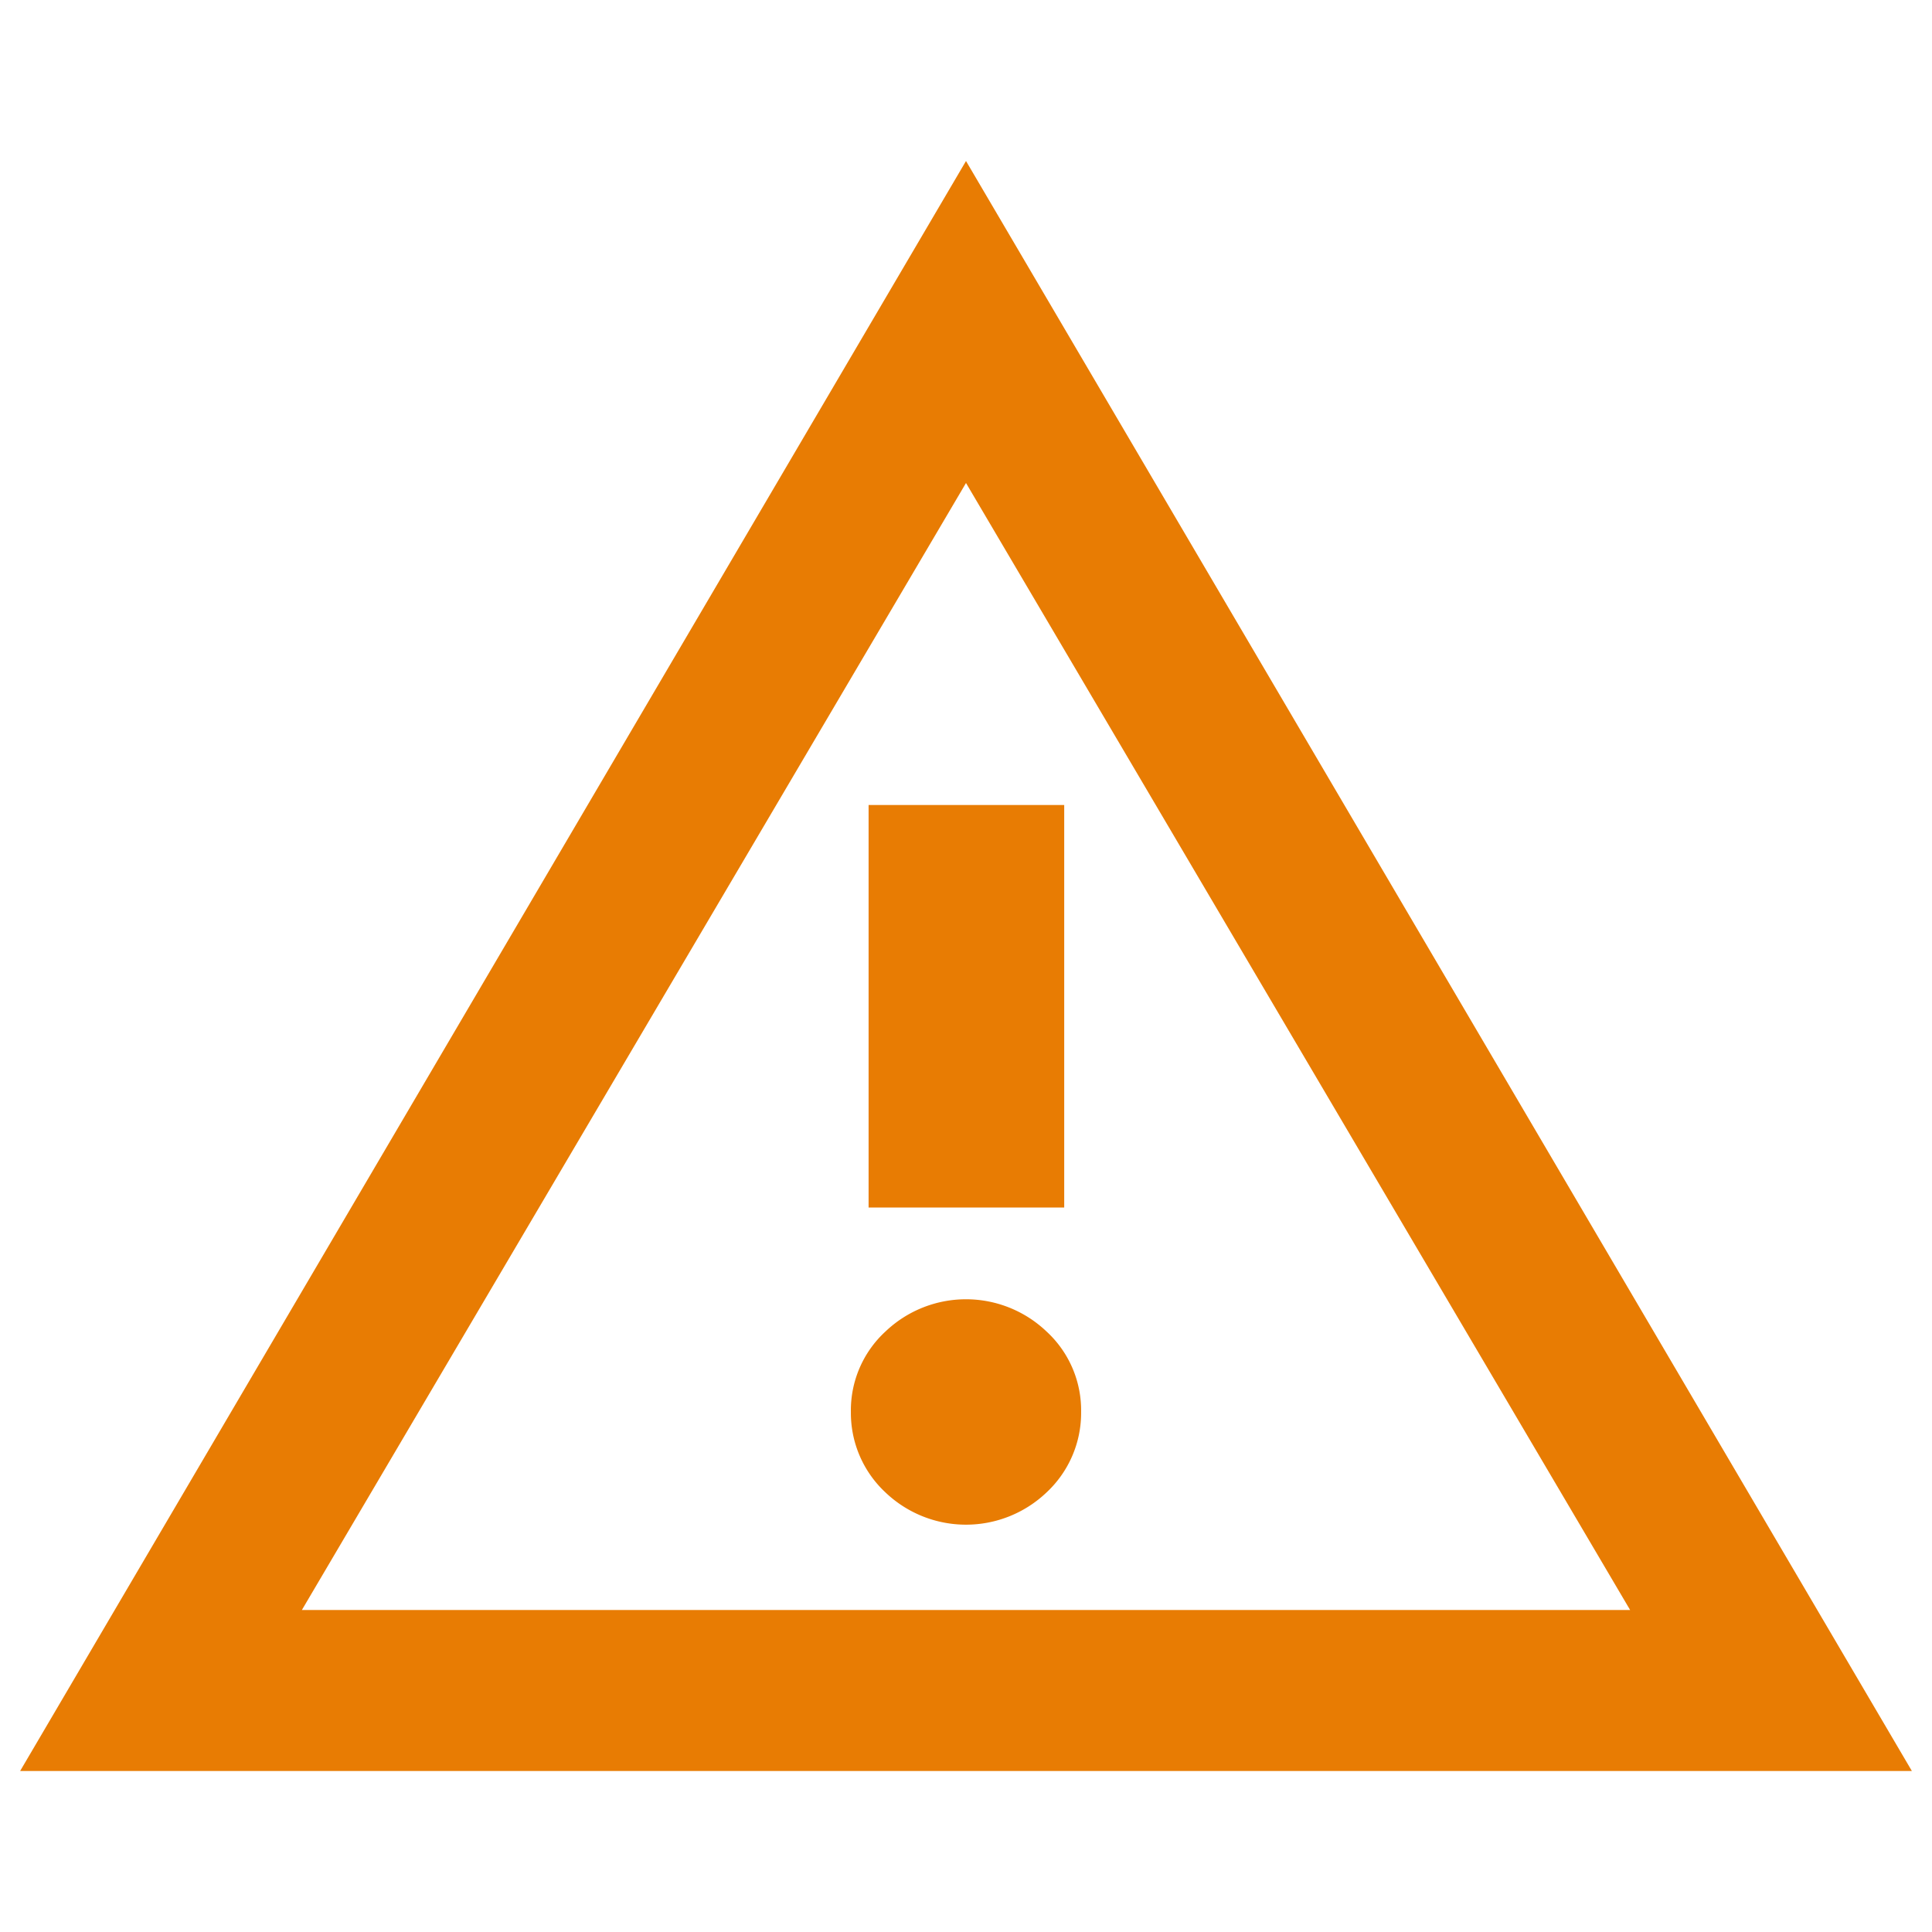
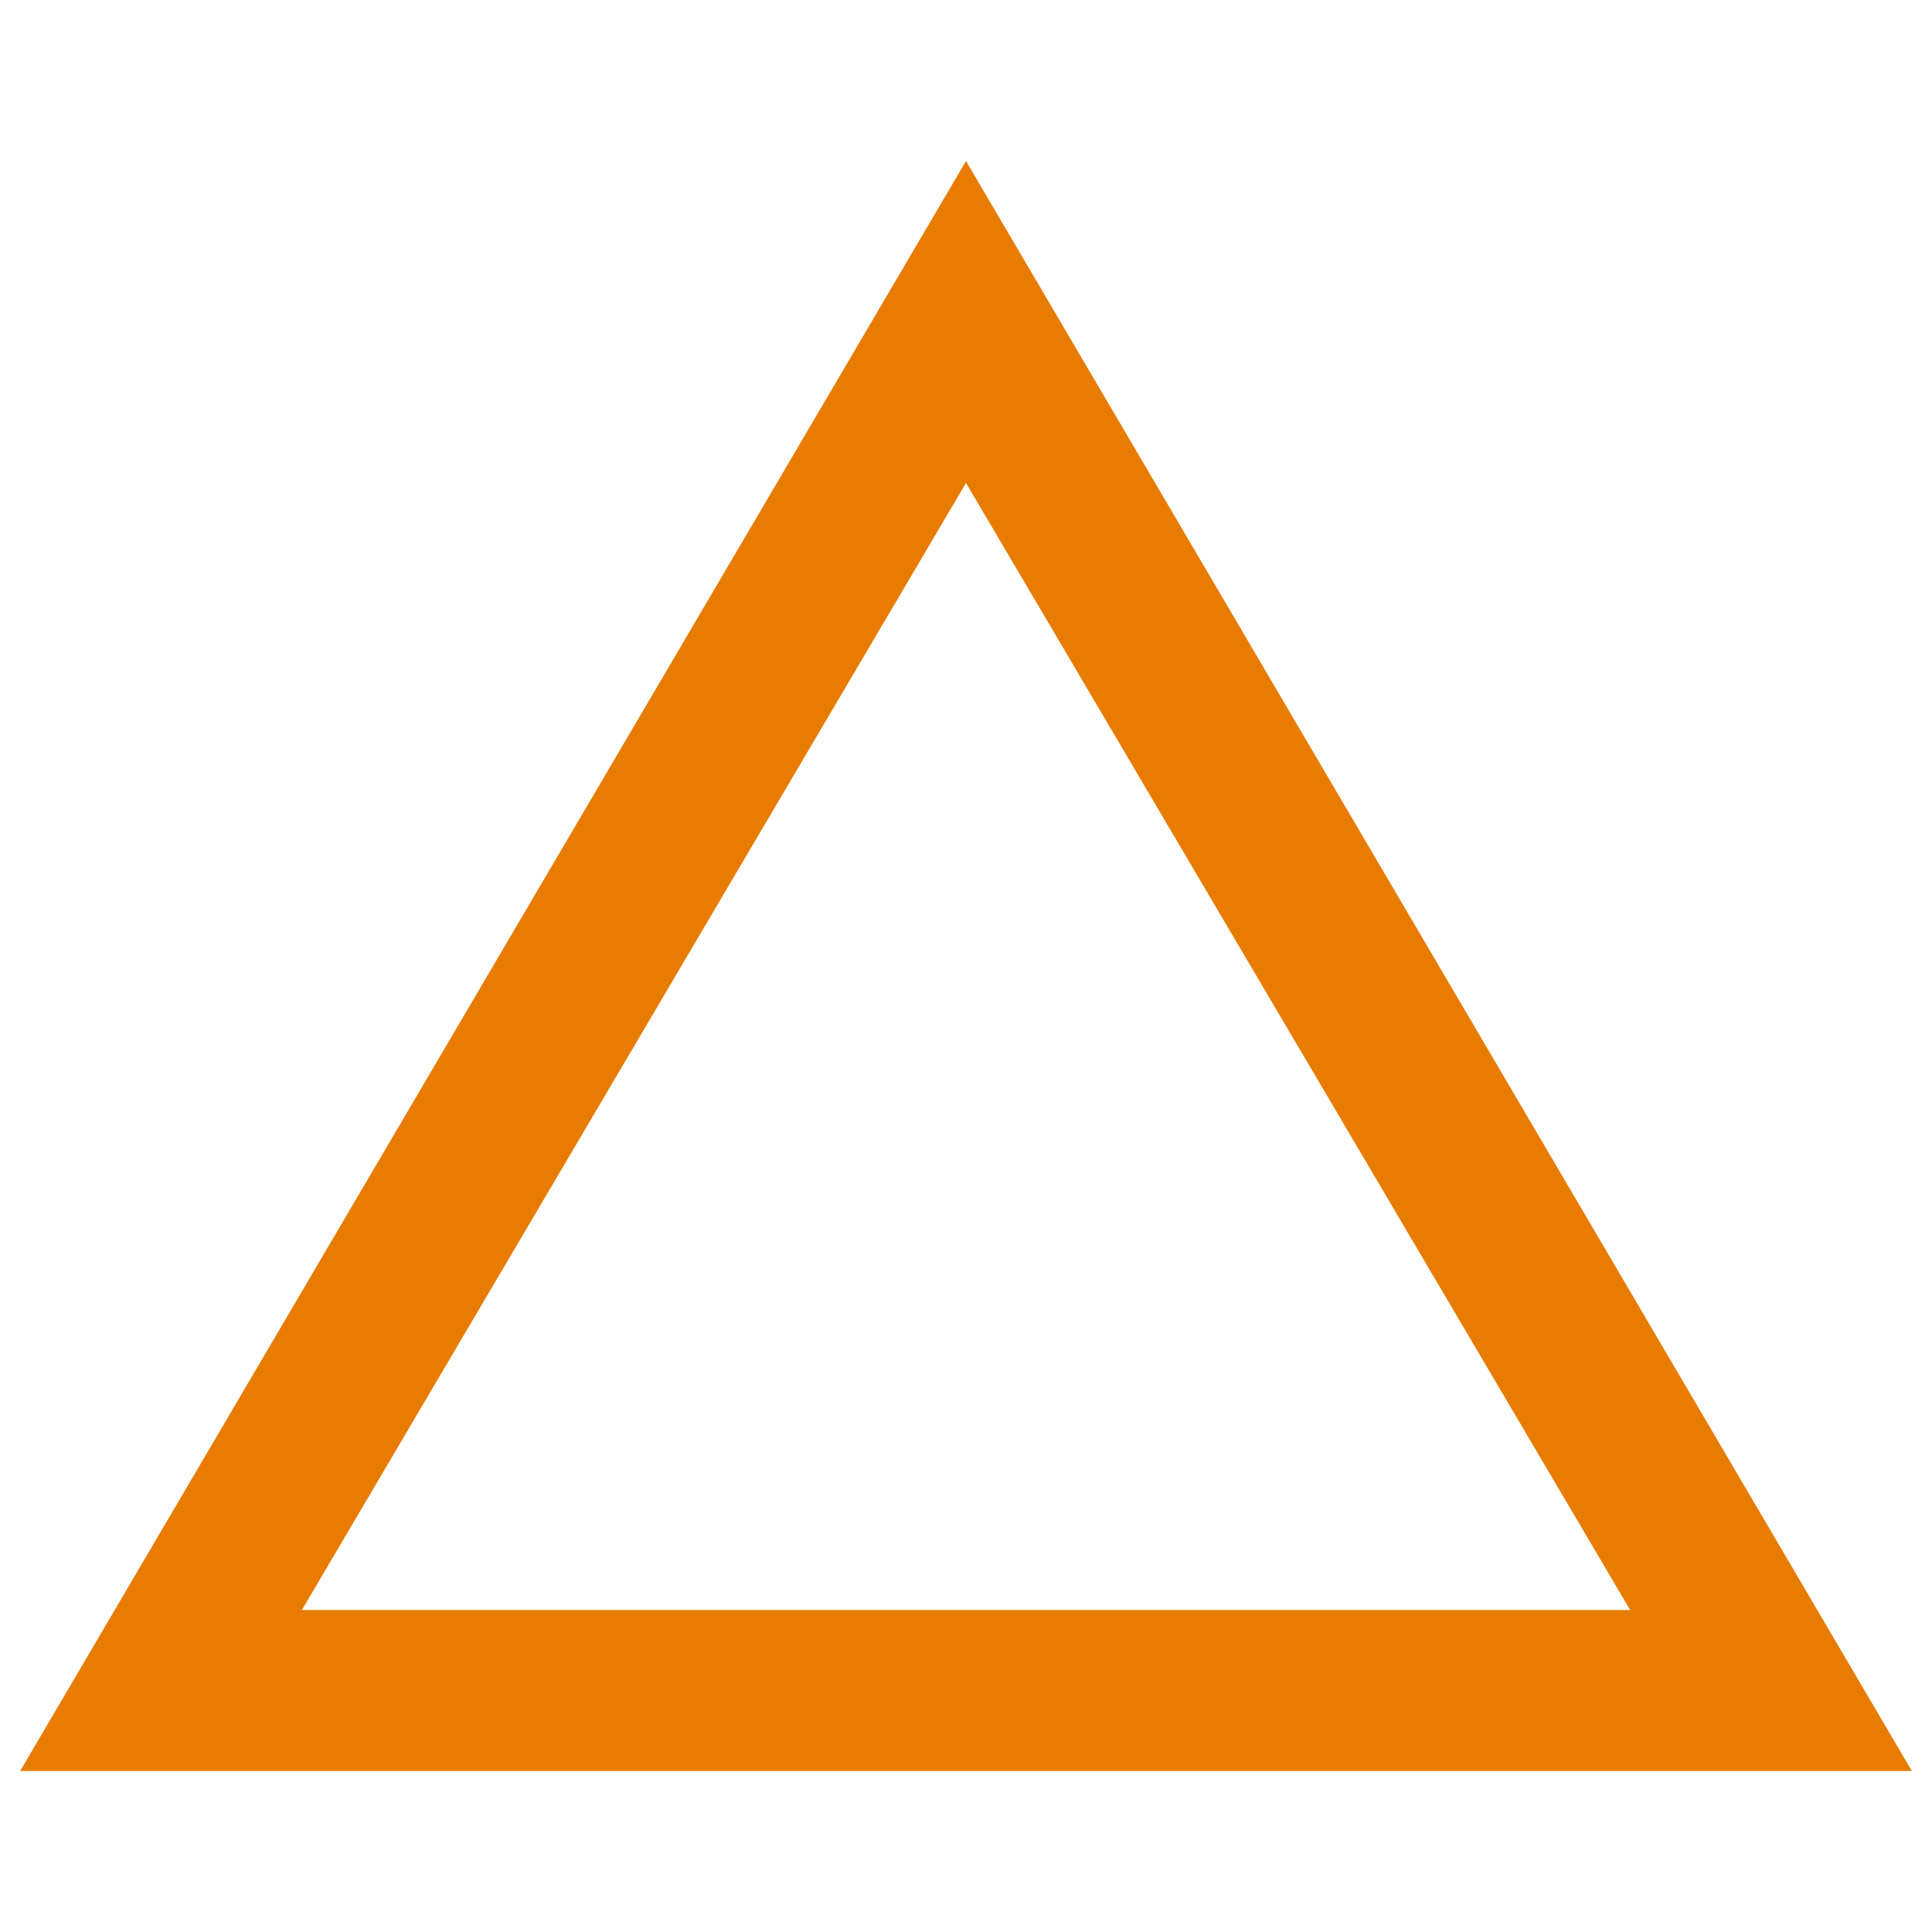
<svg xmlns="http://www.w3.org/2000/svg" width="24" height="24" fill="#E87C03">
-   <path fill="none" d="M0 0h24v24H0z" />
-   <path d="M10.79 10h2.43v5h-2.43zM13 16.54a1.45 1.45 0 0 0-2 0 1.33 1.33 0 0 0-.43 1 1.35 1.35 0 0 0 .43 1 1.45 1.45 0 0 0 2 0 1.35 1.35 0 0 0 .43-1 1.33 1.33 0 0 0-.43-1z" />
  <path d="M12 2L.25 22h23.5zm0 4l8.25 14H3.75z" />
</svg>